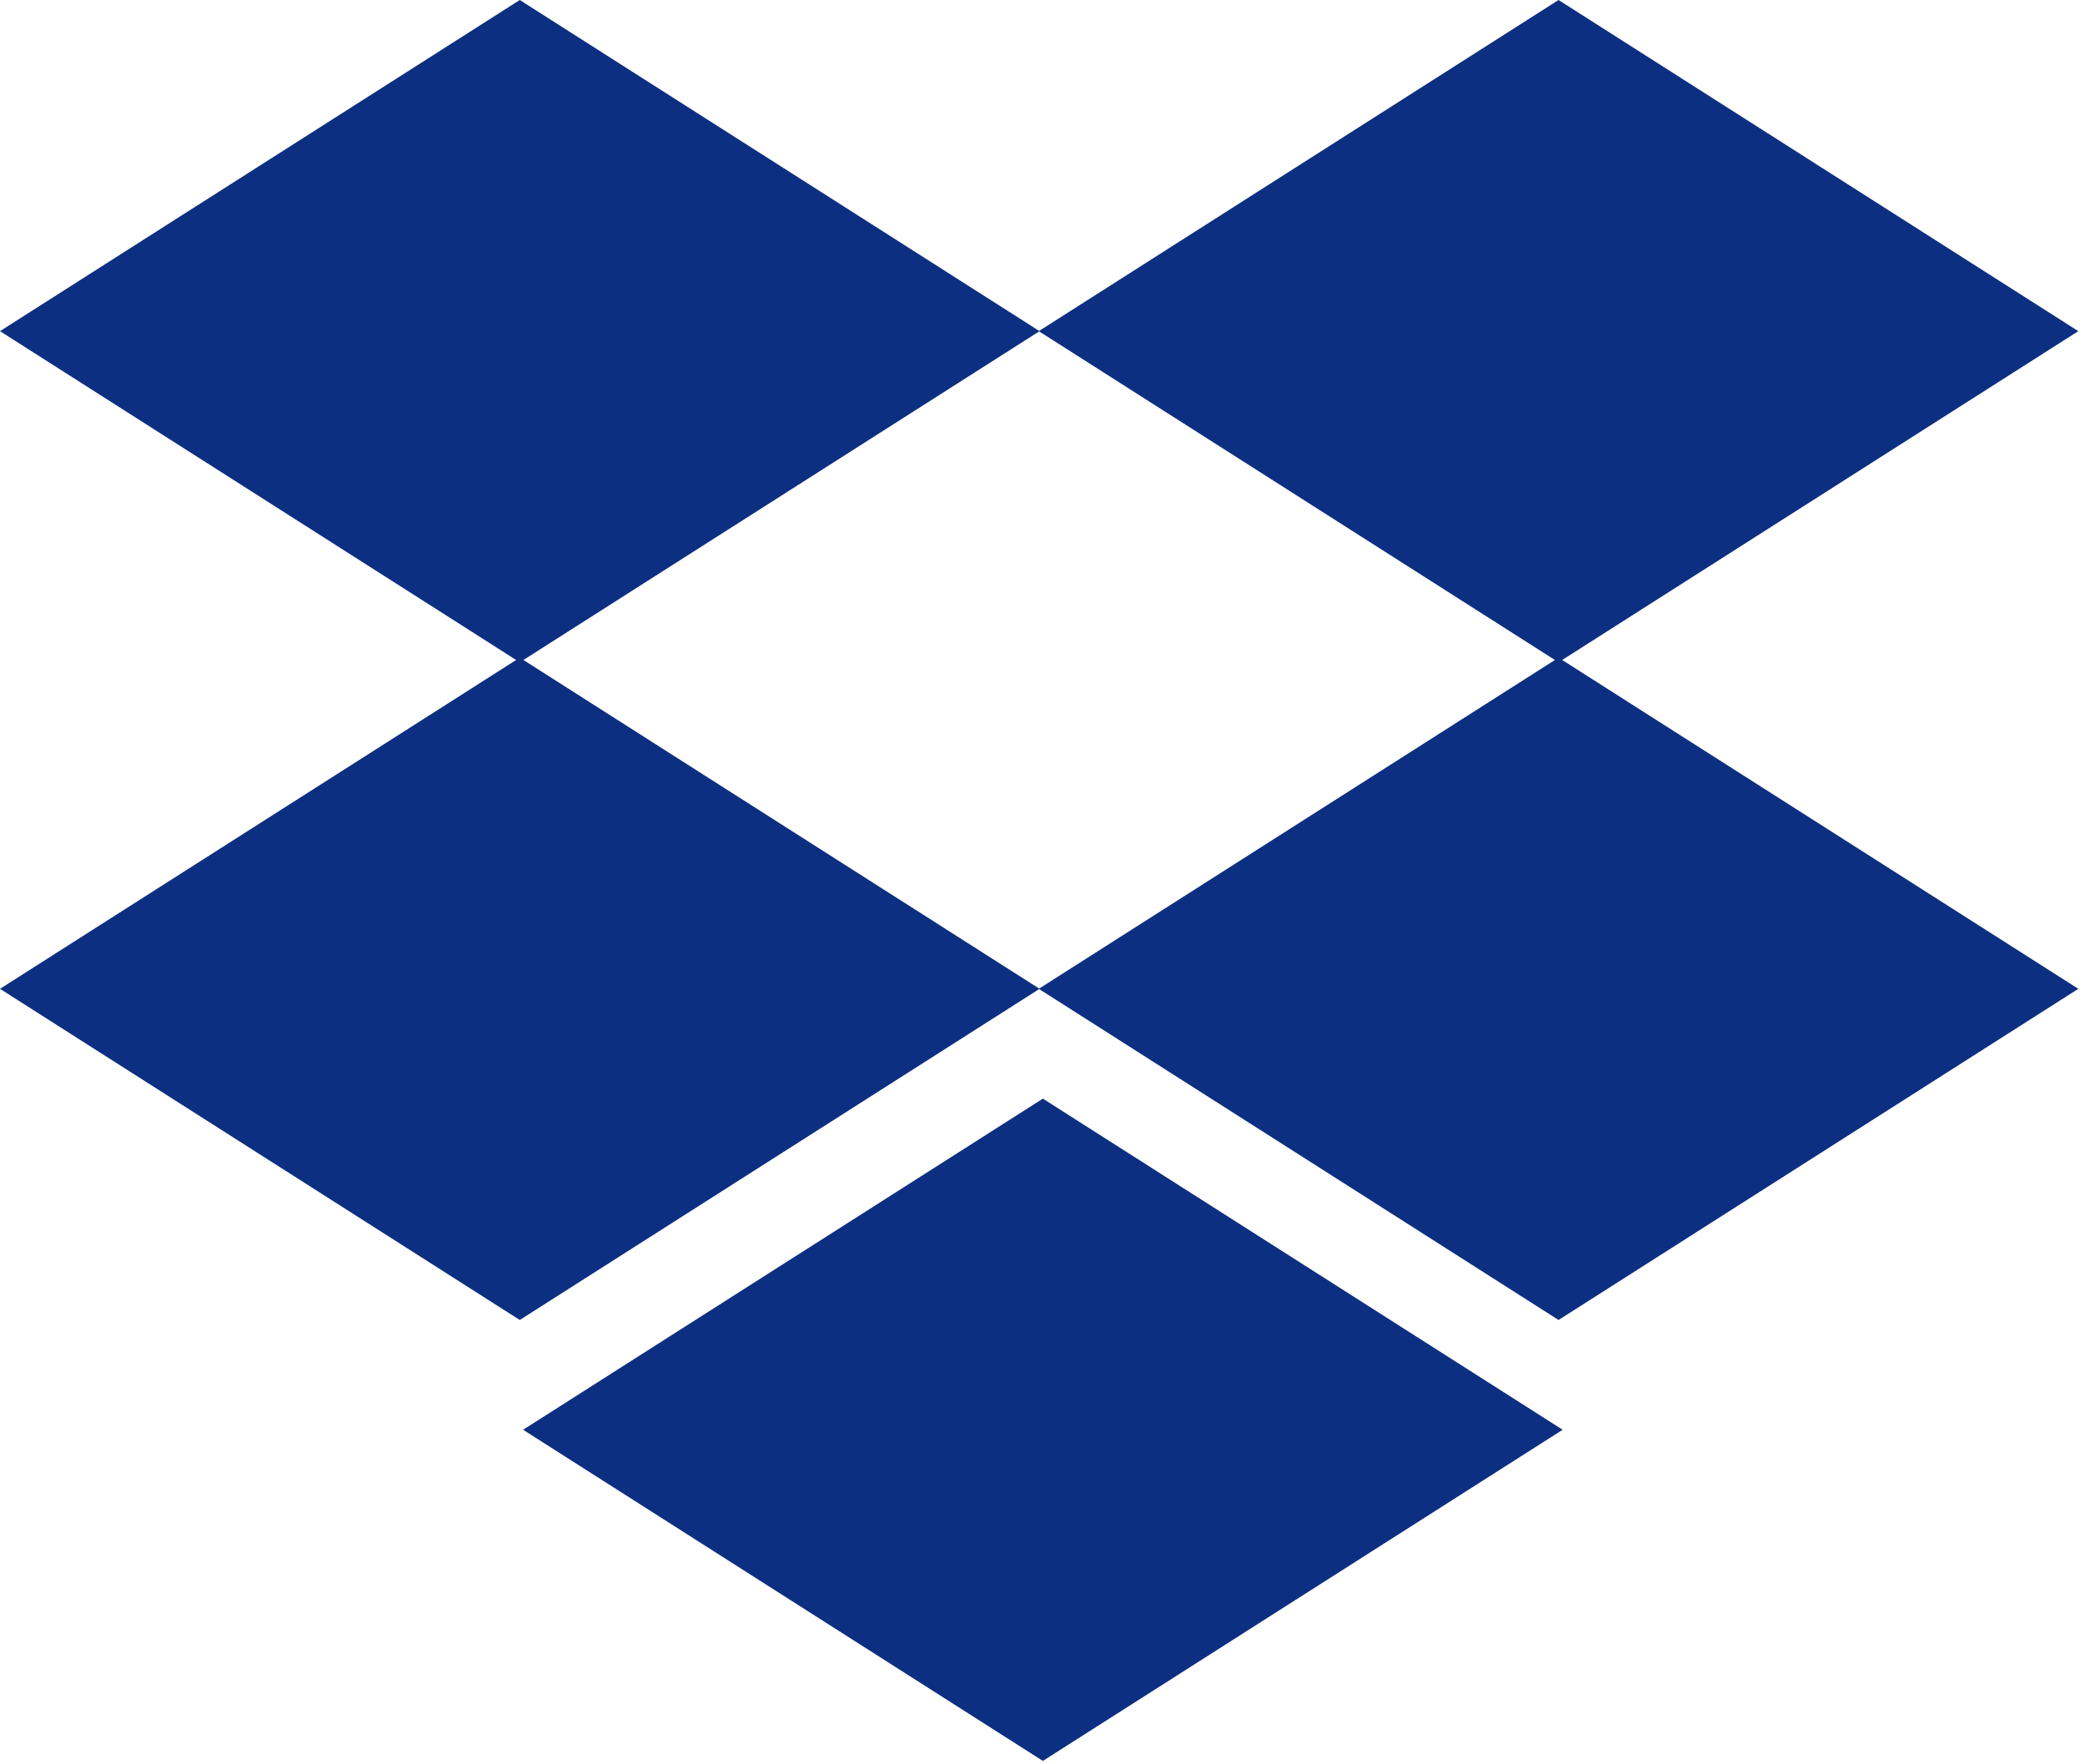
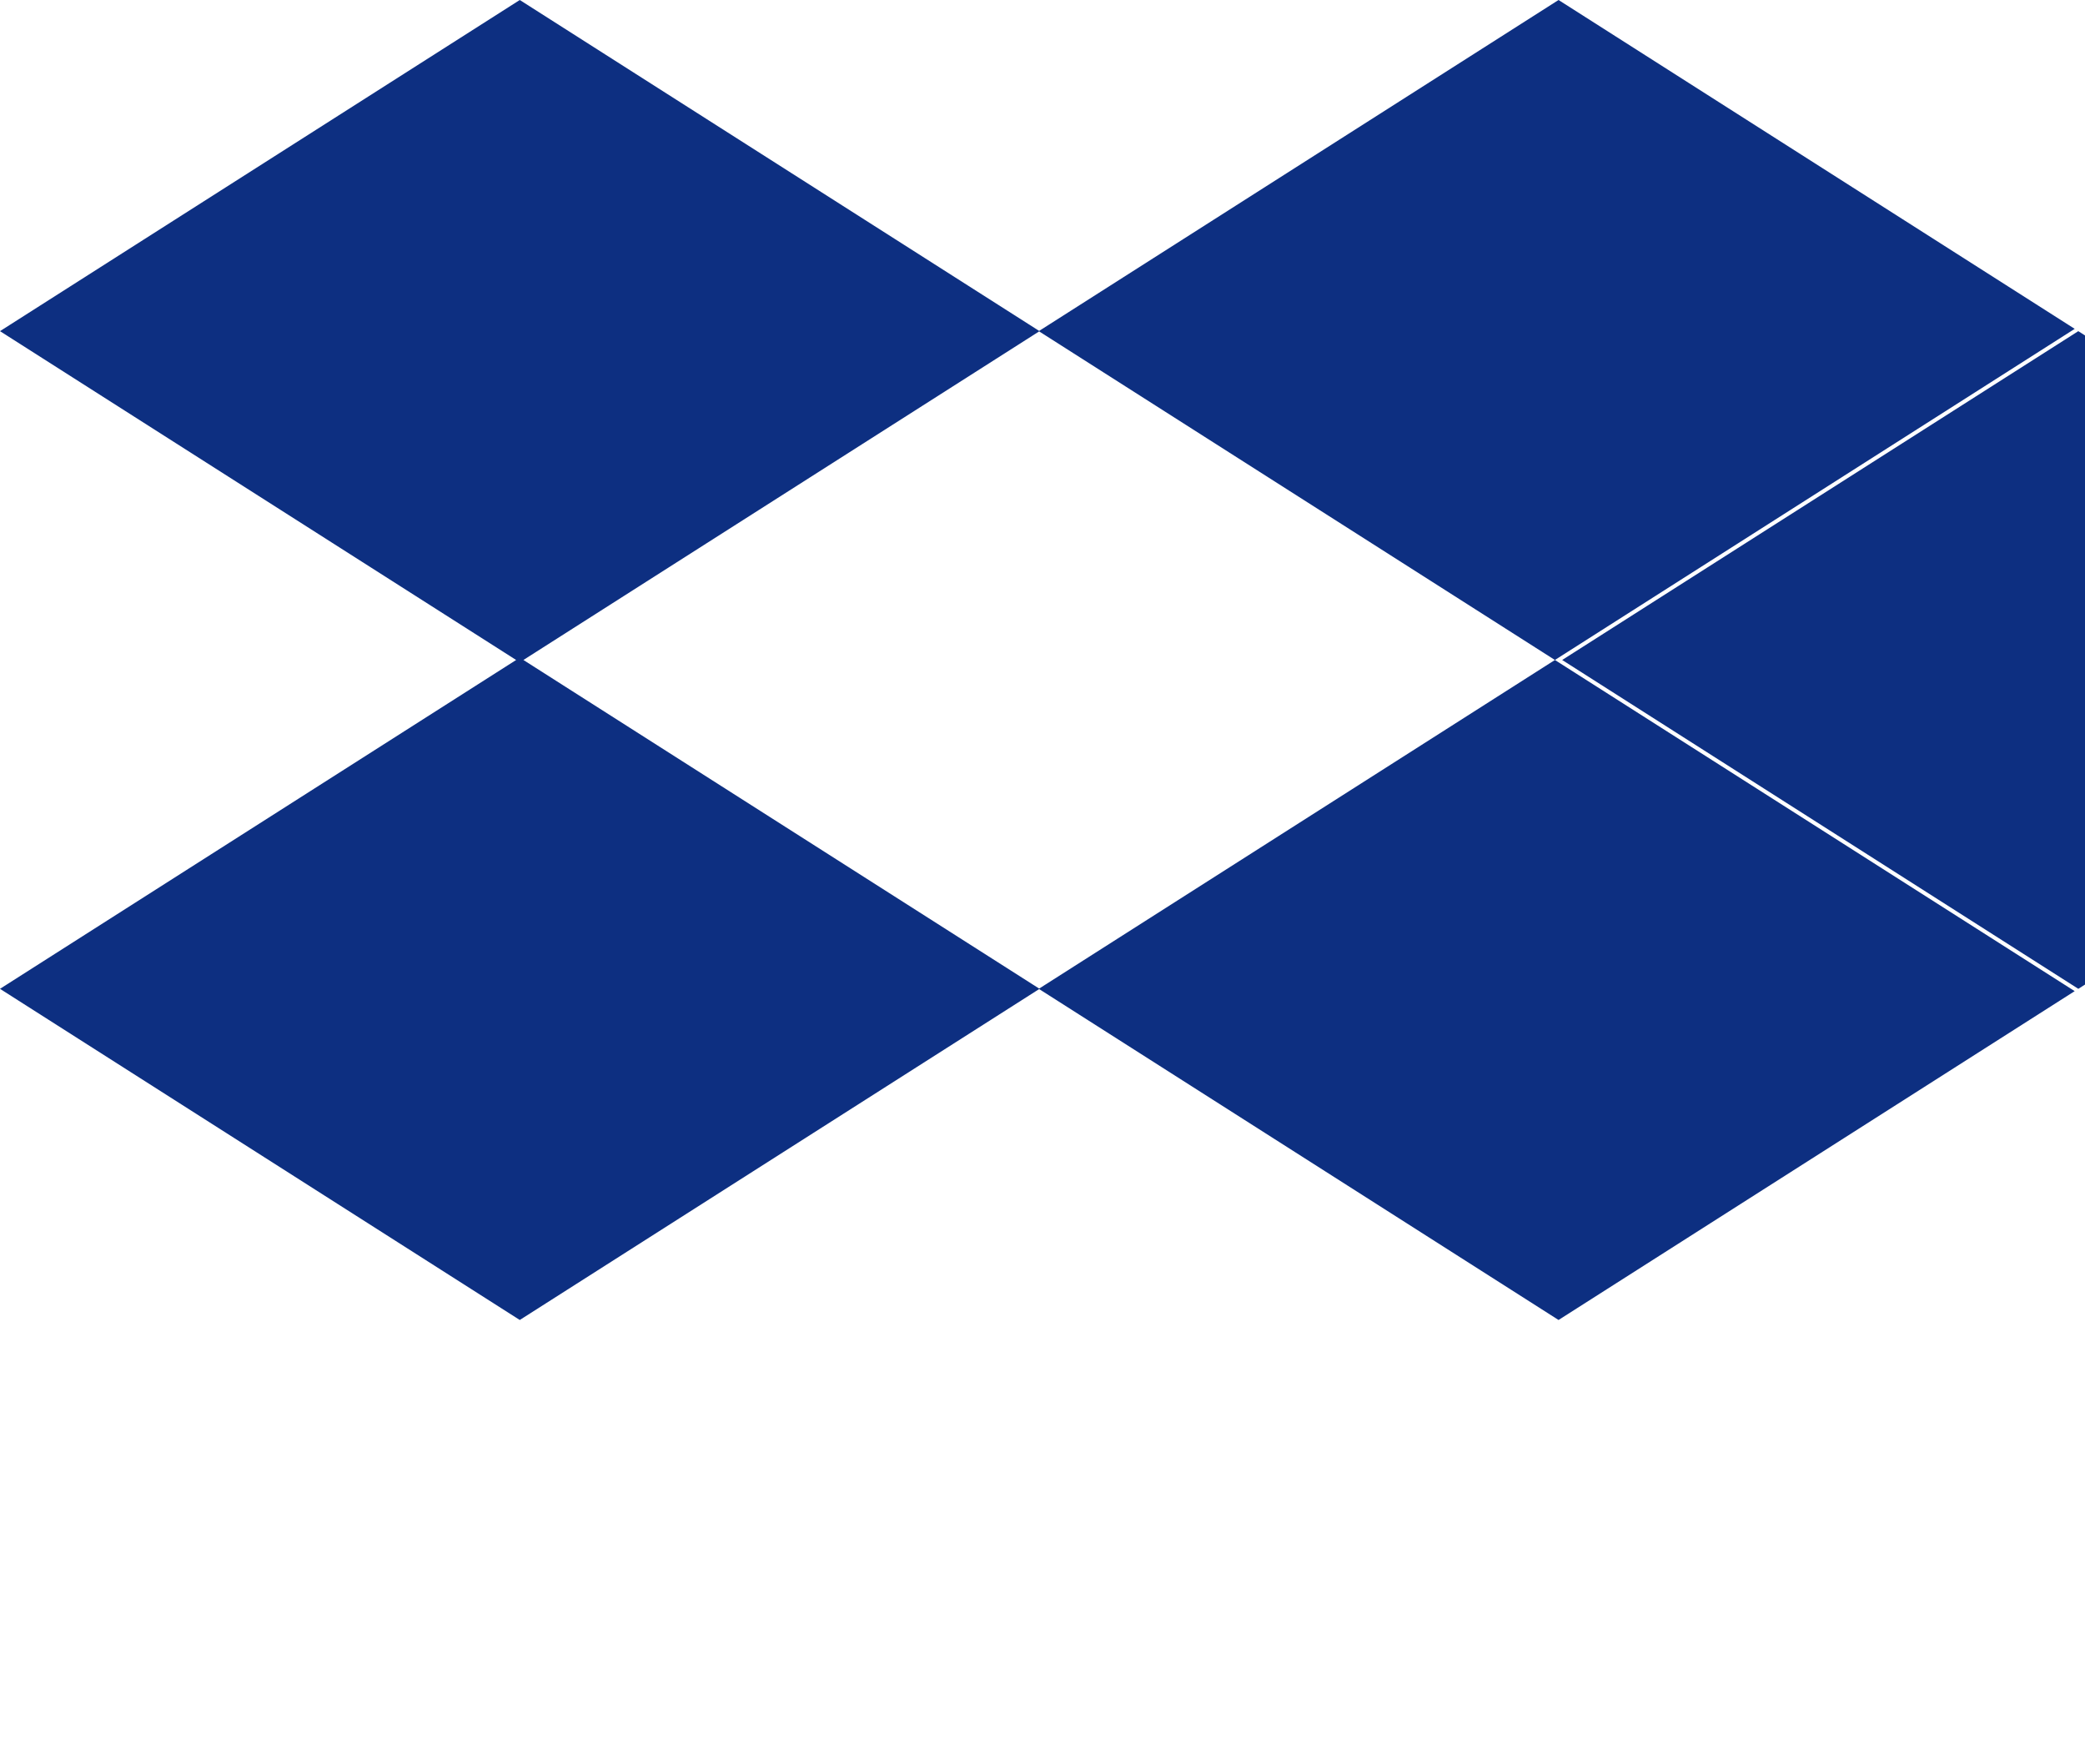
<svg xmlns="http://www.w3.org/2000/svg" version="1.1" viewBox="0 0 279 236">
  <g fill="none" fill-rule="evenodd">
    <g transform="translate(-15 -36)" fill="#0d2f81">
      <g transform="translate(15 36)">
-         <path d="m209.04 88.31l69.067 44.001-69.553 44.311-69.501-44.277-69.5 44.277-69.553-44.311 69.066-44.001-69.066-44 69.554-44.31 69.499 44.277 69.502-44.277 69.551 44.31-69.066 44zm-0.973 6.348e-4l-69.014-43.967-69.013 43.966 69.014 43.968 69.014-43.967zm-138.07 103l69.553-44.306 69.554 44.306-69.554 44.311-69.553-44.311z" />
+         <path d="m209.04 88.31l69.067 44.001-69.553 44.311-69.501-44.277-69.5 44.277-69.553-44.311 69.066-44.001-69.066-44 69.554-44.31 69.499 44.277 69.502-44.277 69.551 44.31-69.066 44zm-0.973 6.348e-4l-69.014-43.967-69.013 43.966 69.014 43.968 69.014-43.967zl69.553-44.306 69.554 44.306-69.554 44.311-69.553-44.311z" />
      </g>
    </g>
  </g>
</svg>